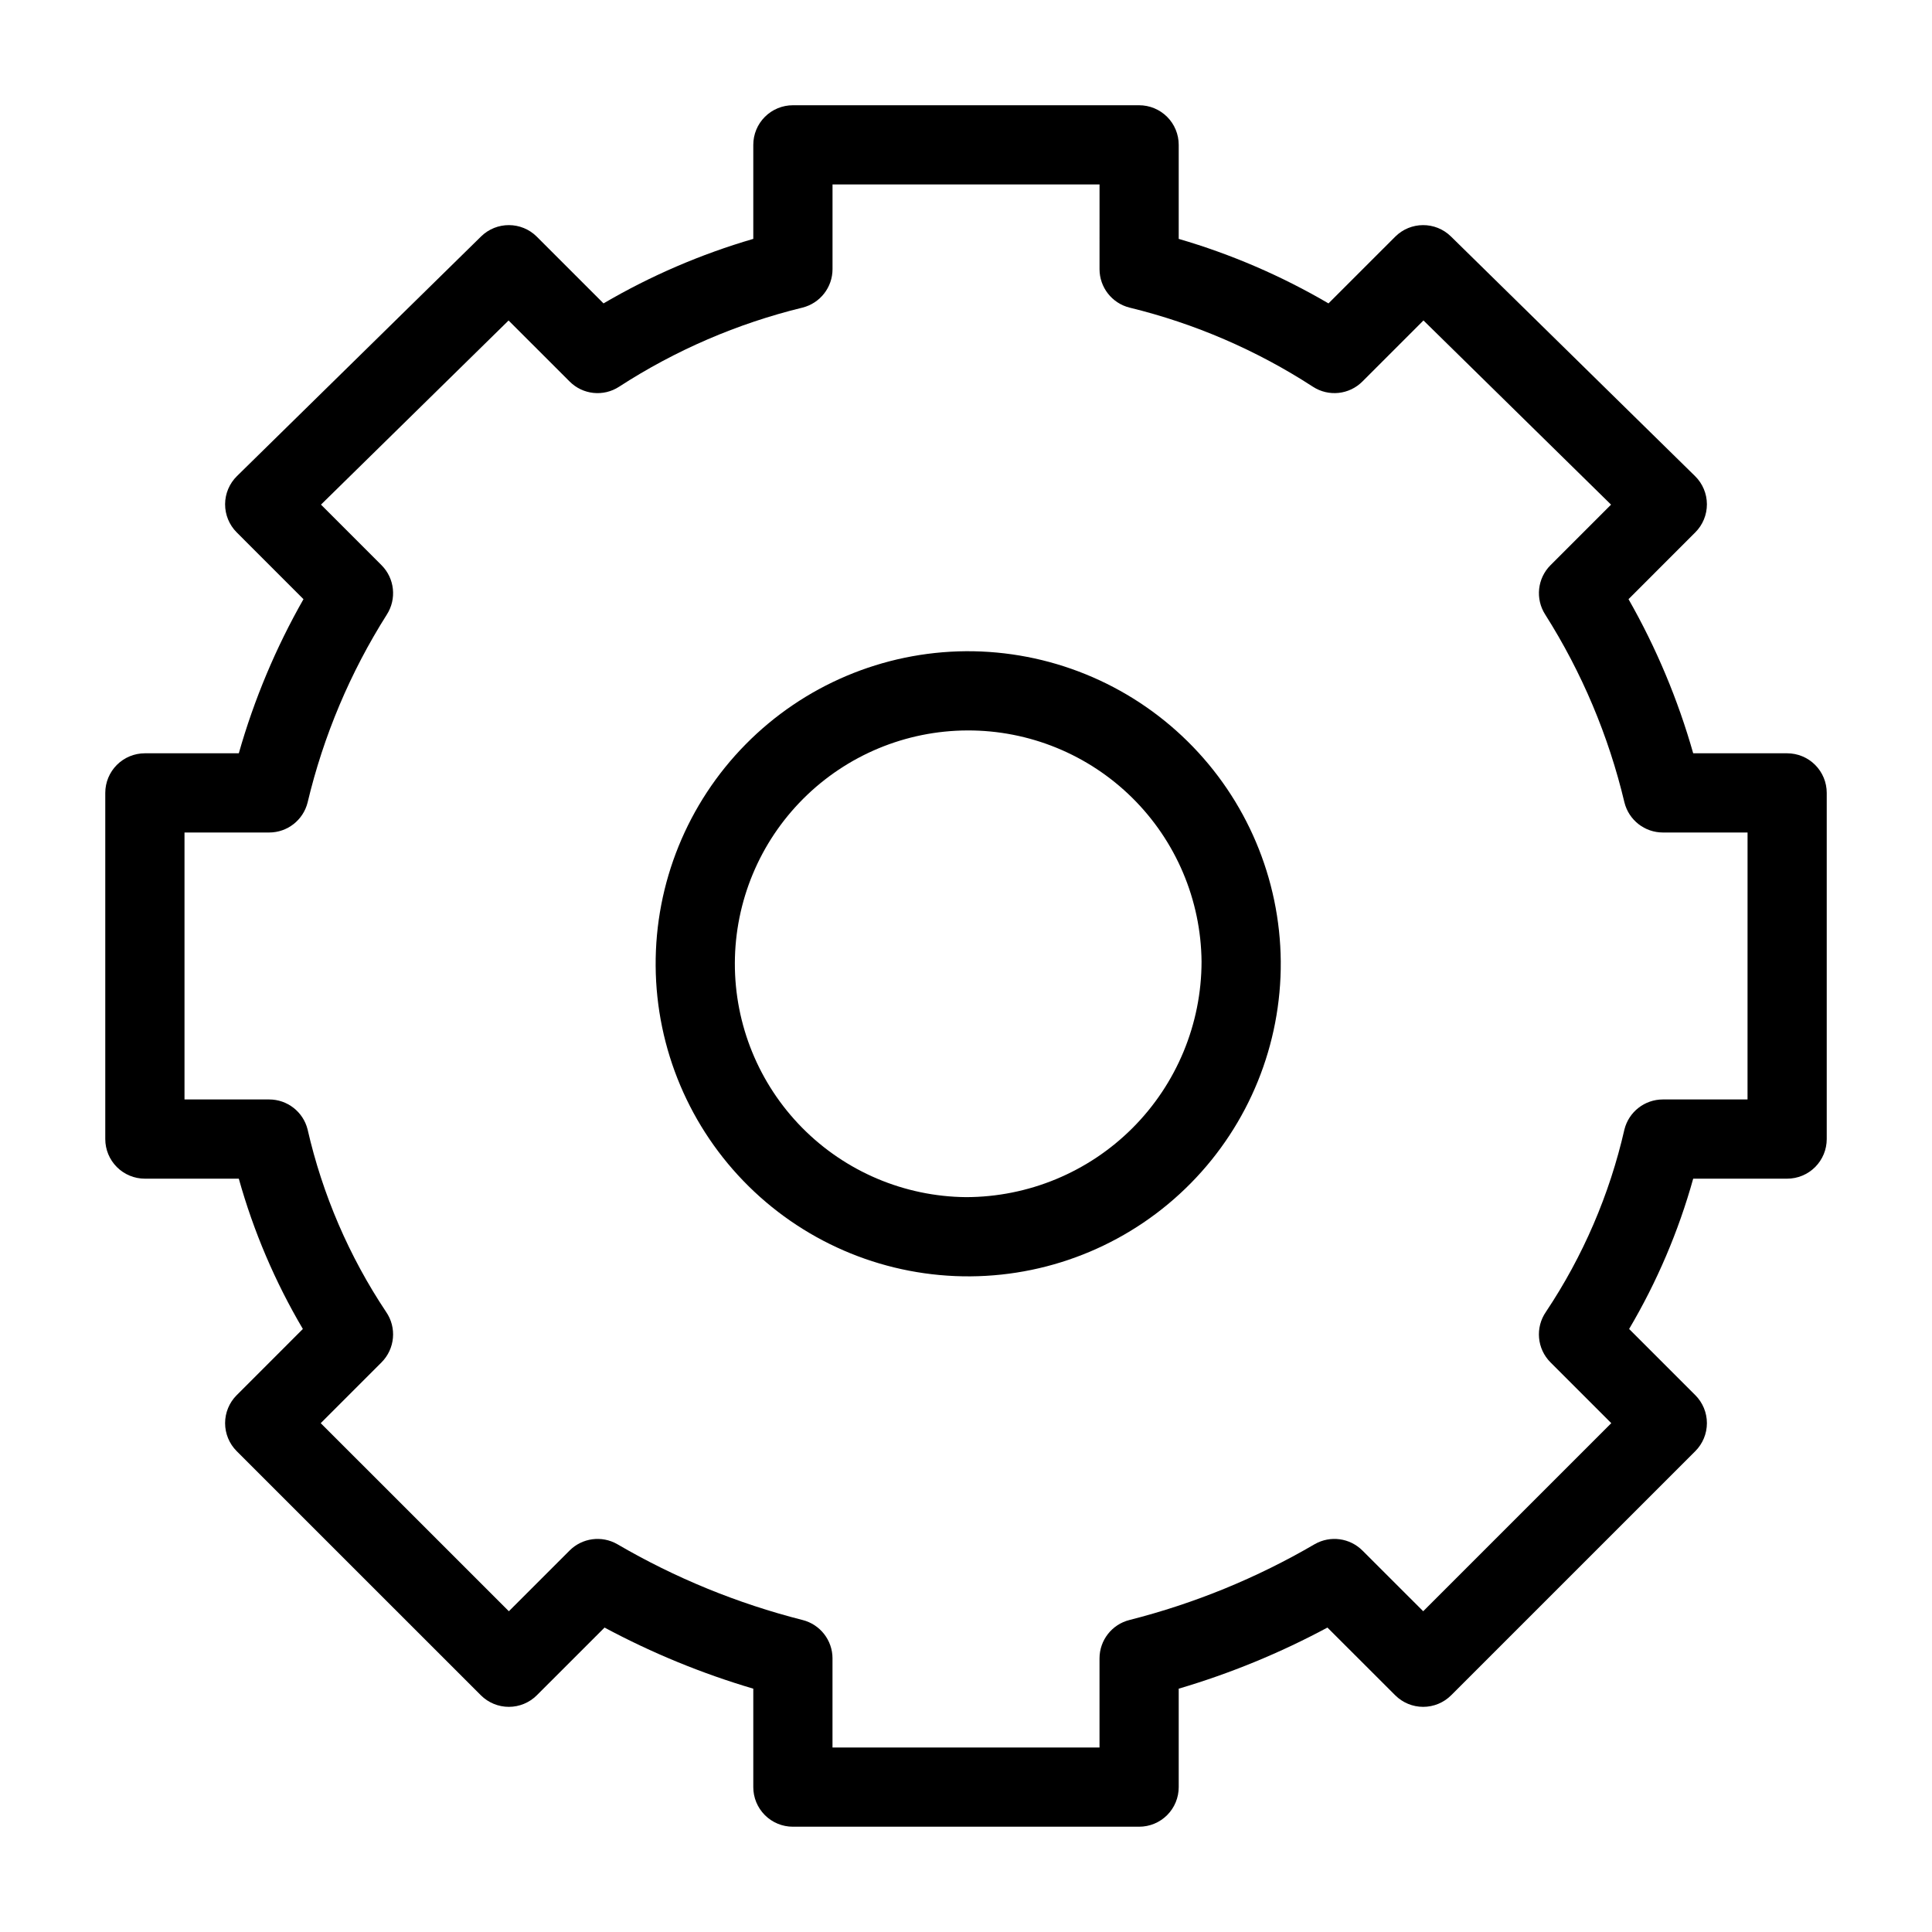
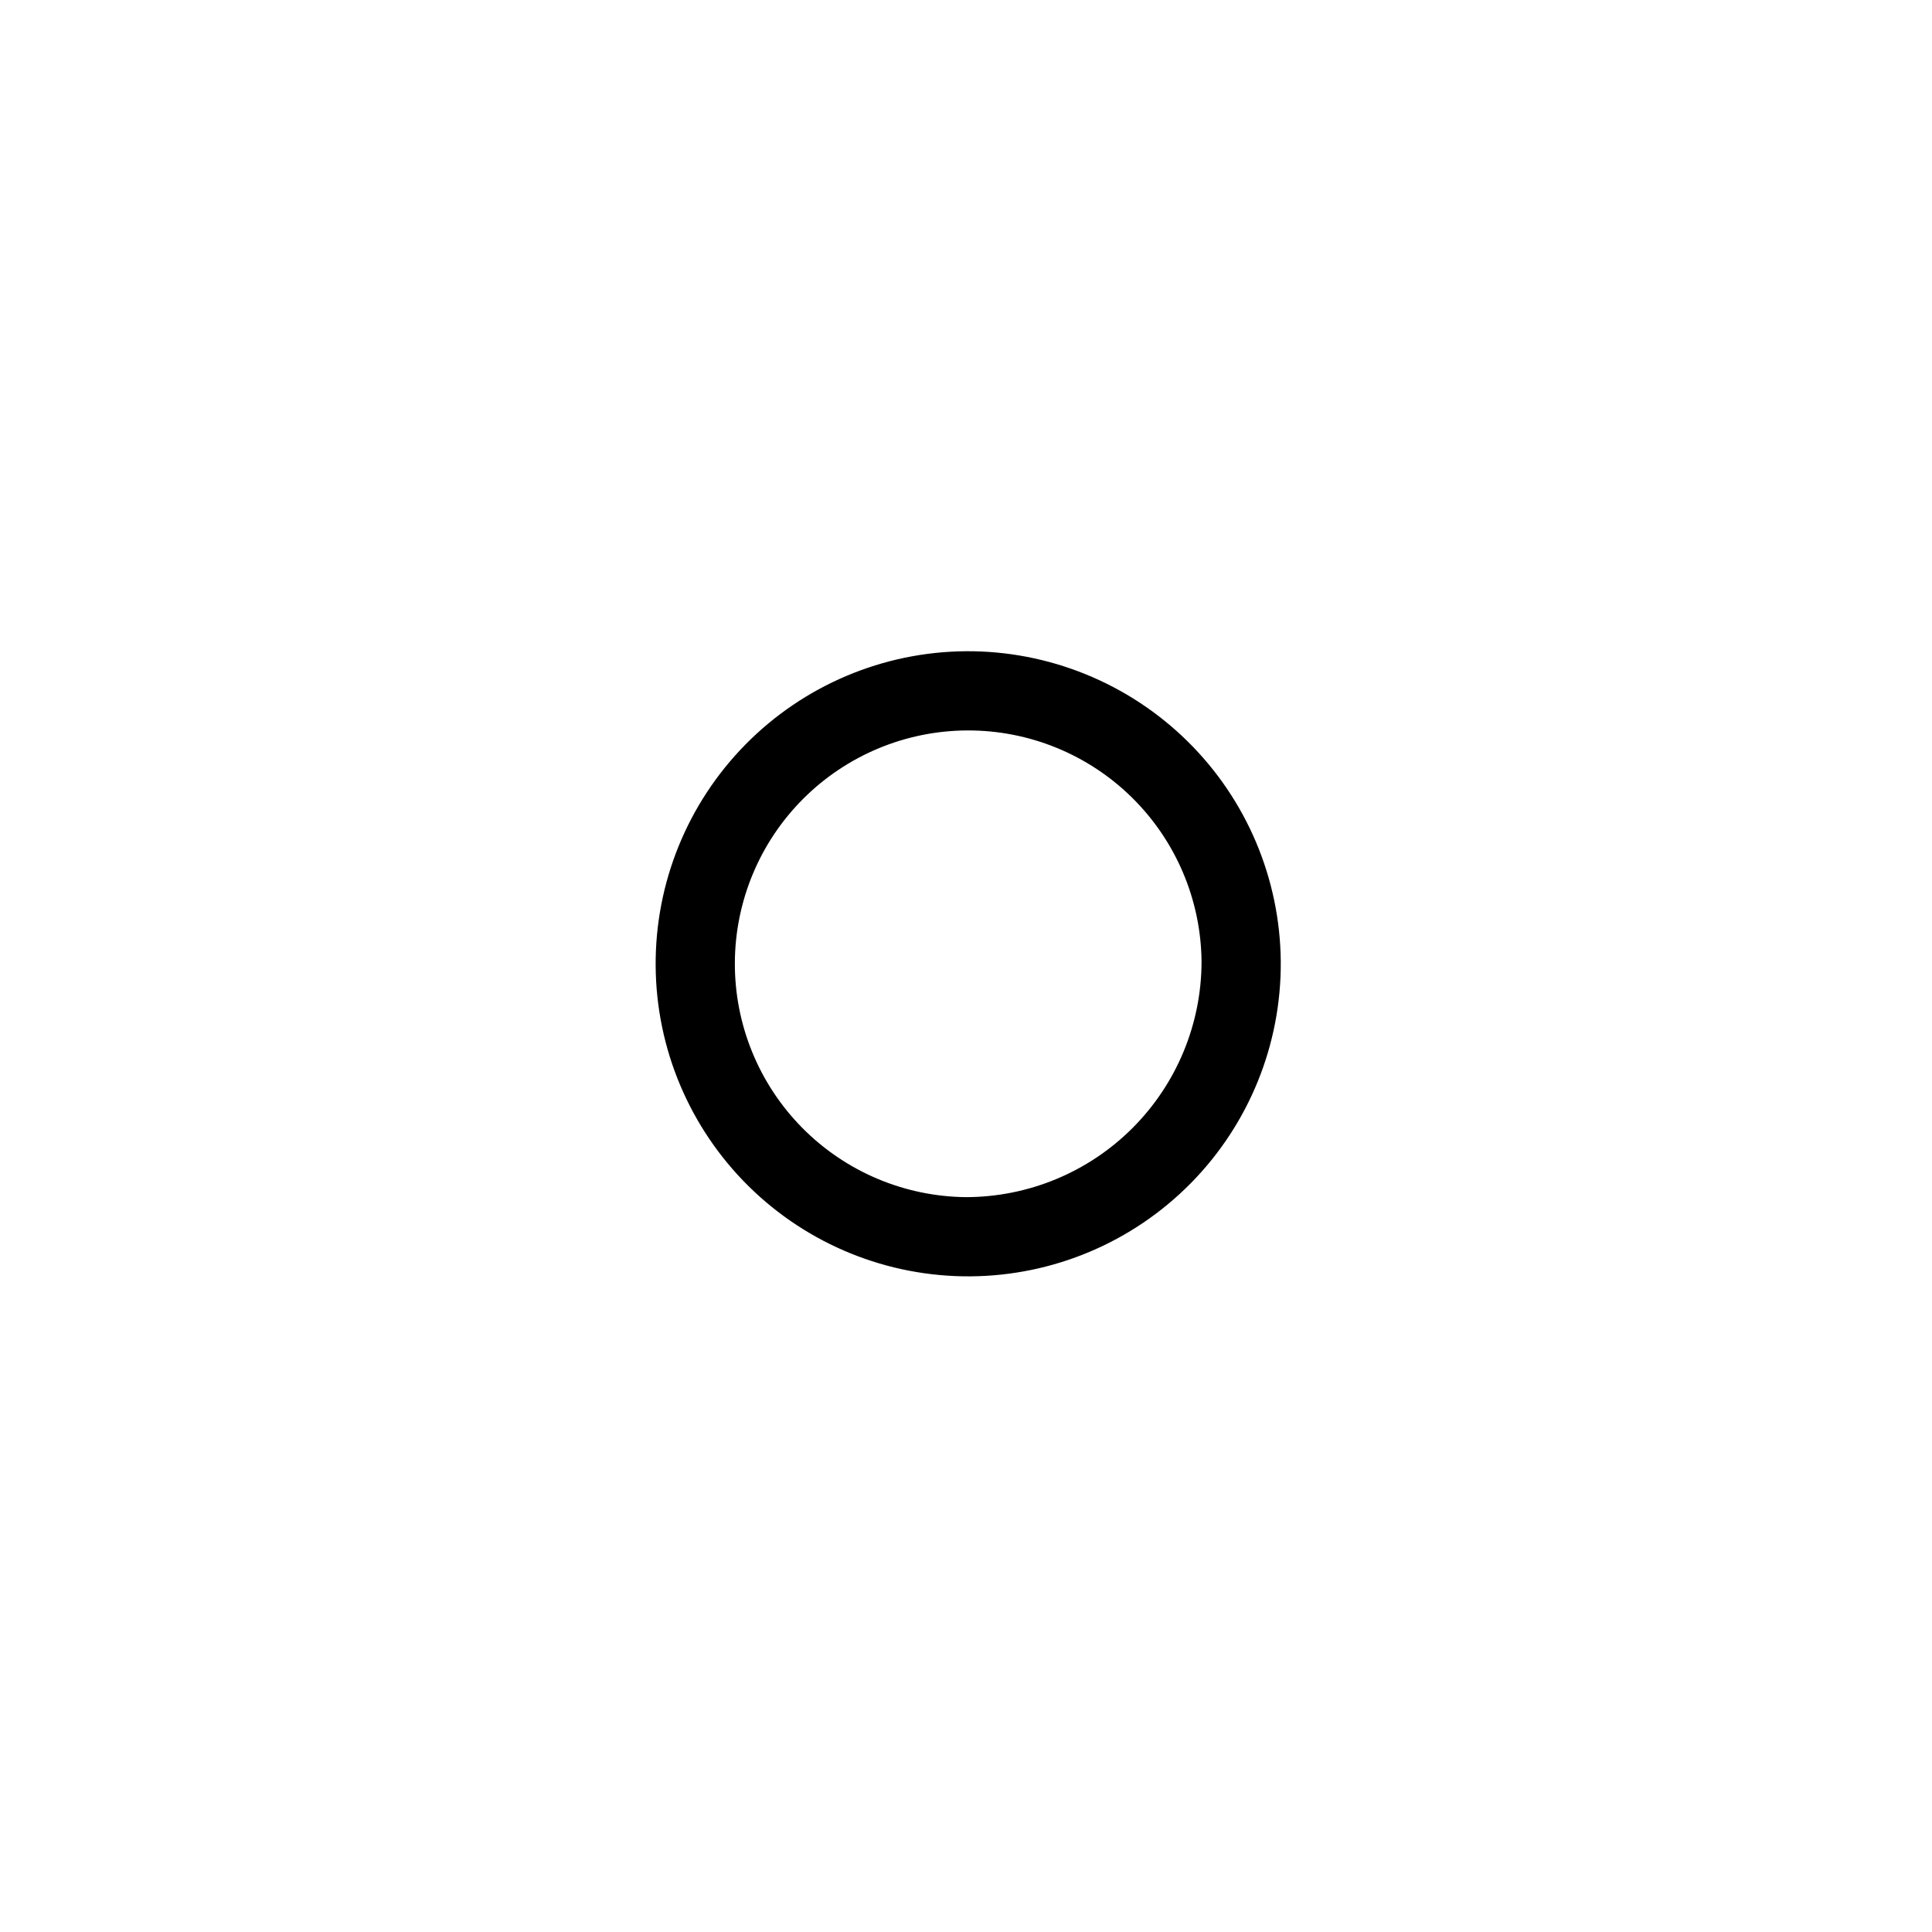
<svg xmlns="http://www.w3.org/2000/svg" fill="#000000" width="800px" height="800px" version="1.1" viewBox="144 144 512 512">
  <g>
-     <path d="m617.61 343.63h-24.895c-4.047-14.254-9.801-27.969-17.141-40.844l17.695-17.703h0.004c1.98-1.98 3.086-4.672 3.074-7.473s-1.145-5.481-3.144-7.441l-64.691-63.508c-4.113-4.031-10.703-4-14.773 0.07l-17.676 17.672c-12.477-7.309-25.809-13.051-39.691-17.098v-24.918c0.004-2.785-1.102-5.453-3.07-7.422s-4.641-3.074-7.426-3.074h-91.754 0.004c-2.785 0-5.457 1.105-7.426 3.074s-3.074 4.637-3.07 7.422v24.918c-13.883 4.047-27.215 9.789-39.691 17.098l-17.672-17.672h0.004c-4.074-4.07-10.664-4.102-14.777-0.07l-64.699 63.508c-1.996 1.961-3.129 4.641-3.141 7.441-0.012 2.801 1.094 5.492 3.074 7.473l17.695 17.703h0.004c-7.336 12.875-13.09 26.59-17.141 40.844h-24.891c-2.785 0-5.453 1.105-7.422 3.074s-3.074 4.637-3.074 7.422v91.738c0 2.785 1.105 5.453 3.074 7.422s4.637 3.074 7.422 3.074h24.891c3.902 13.961 9.609 27.348 16.977 39.832l-17.531 17.539h-0.004c-1.969 1.965-3.074 4.637-3.074 7.418 0 2.785 1.105 5.453 3.074 7.422l64.699 64.688c1.969 1.969 4.637 3.074 7.422 3.074 2.781 0 5.453-1.105 7.422-3.074l17.941-17.938c12.551 6.734 25.758 12.164 39.418 16.195v26.086c-0.004 2.785 1.102 5.457 3.07 7.426s4.641 3.074 7.426 3.07h91.754-0.004c2.785 0.004 5.457-1.105 7.426-3.07 1.969-1.969 3.074-4.641 3.07-7.426v-26.086c13.66-4.031 26.867-9.457 39.414-16.195l17.953 17.938c1.965 1.969 4.637 3.074 7.418 3.074 2.785 0 5.453-1.105 7.422-3.074l64.695-64.688c1.969-1.969 3.074-4.637 3.074-7.422 0-2.781-1.105-5.453-3.074-7.418l-17.539-17.539c7.375-12.477 13.086-25.871 16.98-39.832h24.898-0.004c2.785 0 5.457-1.105 7.422-3.074 1.969-1.969 3.074-4.637 3.074-7.422v-91.738c0-2.785-1.105-5.453-3.074-7.422-1.965-1.969-4.637-3.074-7.422-3.074zm-10.496 91.738h-22.441c-4.816 0-9.016 3.281-10.184 7.953-3.934 17.242-10.98 33.621-20.797 48.328-2.887 4.172-2.379 9.812 1.211 13.398l16.102 16.102-49.844 49.844-16.109-16.094v0.004c-3.348-3.344-8.516-4.035-12.625-1.691-15.344 8.965-31.871 15.73-49.098 20.102-4.668 1.168-7.945 5.363-7.949 10.18v23.617h-70.762v-23.617h0.004c-0.004-4.816-3.281-9.012-7.949-10.18-17.227-4.371-33.758-11.137-49.105-20.102-4.106-2.344-9.277-1.652-12.621 1.691l-16.098 16.094-49.855-49.844 16.102-16.102v-0.004c3.586-3.586 4.094-9.227 1.211-13.395-9.809-14.715-16.855-31.094-20.793-48.332-1.168-4.672-5.367-7.953-10.184-7.953h-22.438v-70.746h22.438c4.816 0 9.016-3.281 10.184-7.953 4.199-17.645 11.293-34.469 20.992-49.793 2.668-4.156 2.082-9.609-1.41-13.102l-16.035-16.043 49.715-48.797 16.168 16.164h0.004c3.481 3.508 8.945 4.094 13.094 1.402 14.914-9.676 31.355-16.77 48.625-20.98 4.676-1.172 7.953-5.371 7.957-10.191v-22.445h70.762l-0.004 22.445c0.004 4.82 3.281 9.02 7.957 10.191 17.27 4.207 33.703 11.301 48.613 20.98 4.152 2.688 9.613 2.102 13.102-1.402l16.176-16.176 49.711 48.812-16.035 16.043-0.004-0.004c-3.492 3.492-4.078 8.945-1.402 13.098 9.707 15.324 16.801 32.148 20.992 49.797 1.168 4.672 5.367 7.953 10.184 7.953h22.441z" />
    <path d="m399.99 316.58c-21.969 0.16-42.973 9.039-58.395 24.684s-24 36.773-23.84 58.742c0.156 21.969 9.035 42.973 24.68 58.398 15.645 15.422 36.777 23.996 58.746 23.84 21.965-0.16 42.973-9.035 58.395-24.684 15.422-15.645 23.996-36.773 23.84-58.742-0.184-21.961-9.066-42.953-24.707-58.367-15.641-15.418-36.758-24-58.719-23.871zm0 144.67v0.004c-16.332-0.156-31.938-6.769-43.414-18.391-11.473-11.625-17.883-27.316-17.832-43.648 0.055-16.332 6.562-31.98 18.113-43.527 11.551-11.551 27.199-18.062 43.531-18.113 16.332-0.055 32.023 6.359 43.645 17.832 11.621 11.477 18.234 27.082 18.391 43.414-0.016 16.551-6.602 32.422-18.305 44.129-11.703 11.703-27.574 18.285-44.129 18.305z" />
  </g>
</svg>